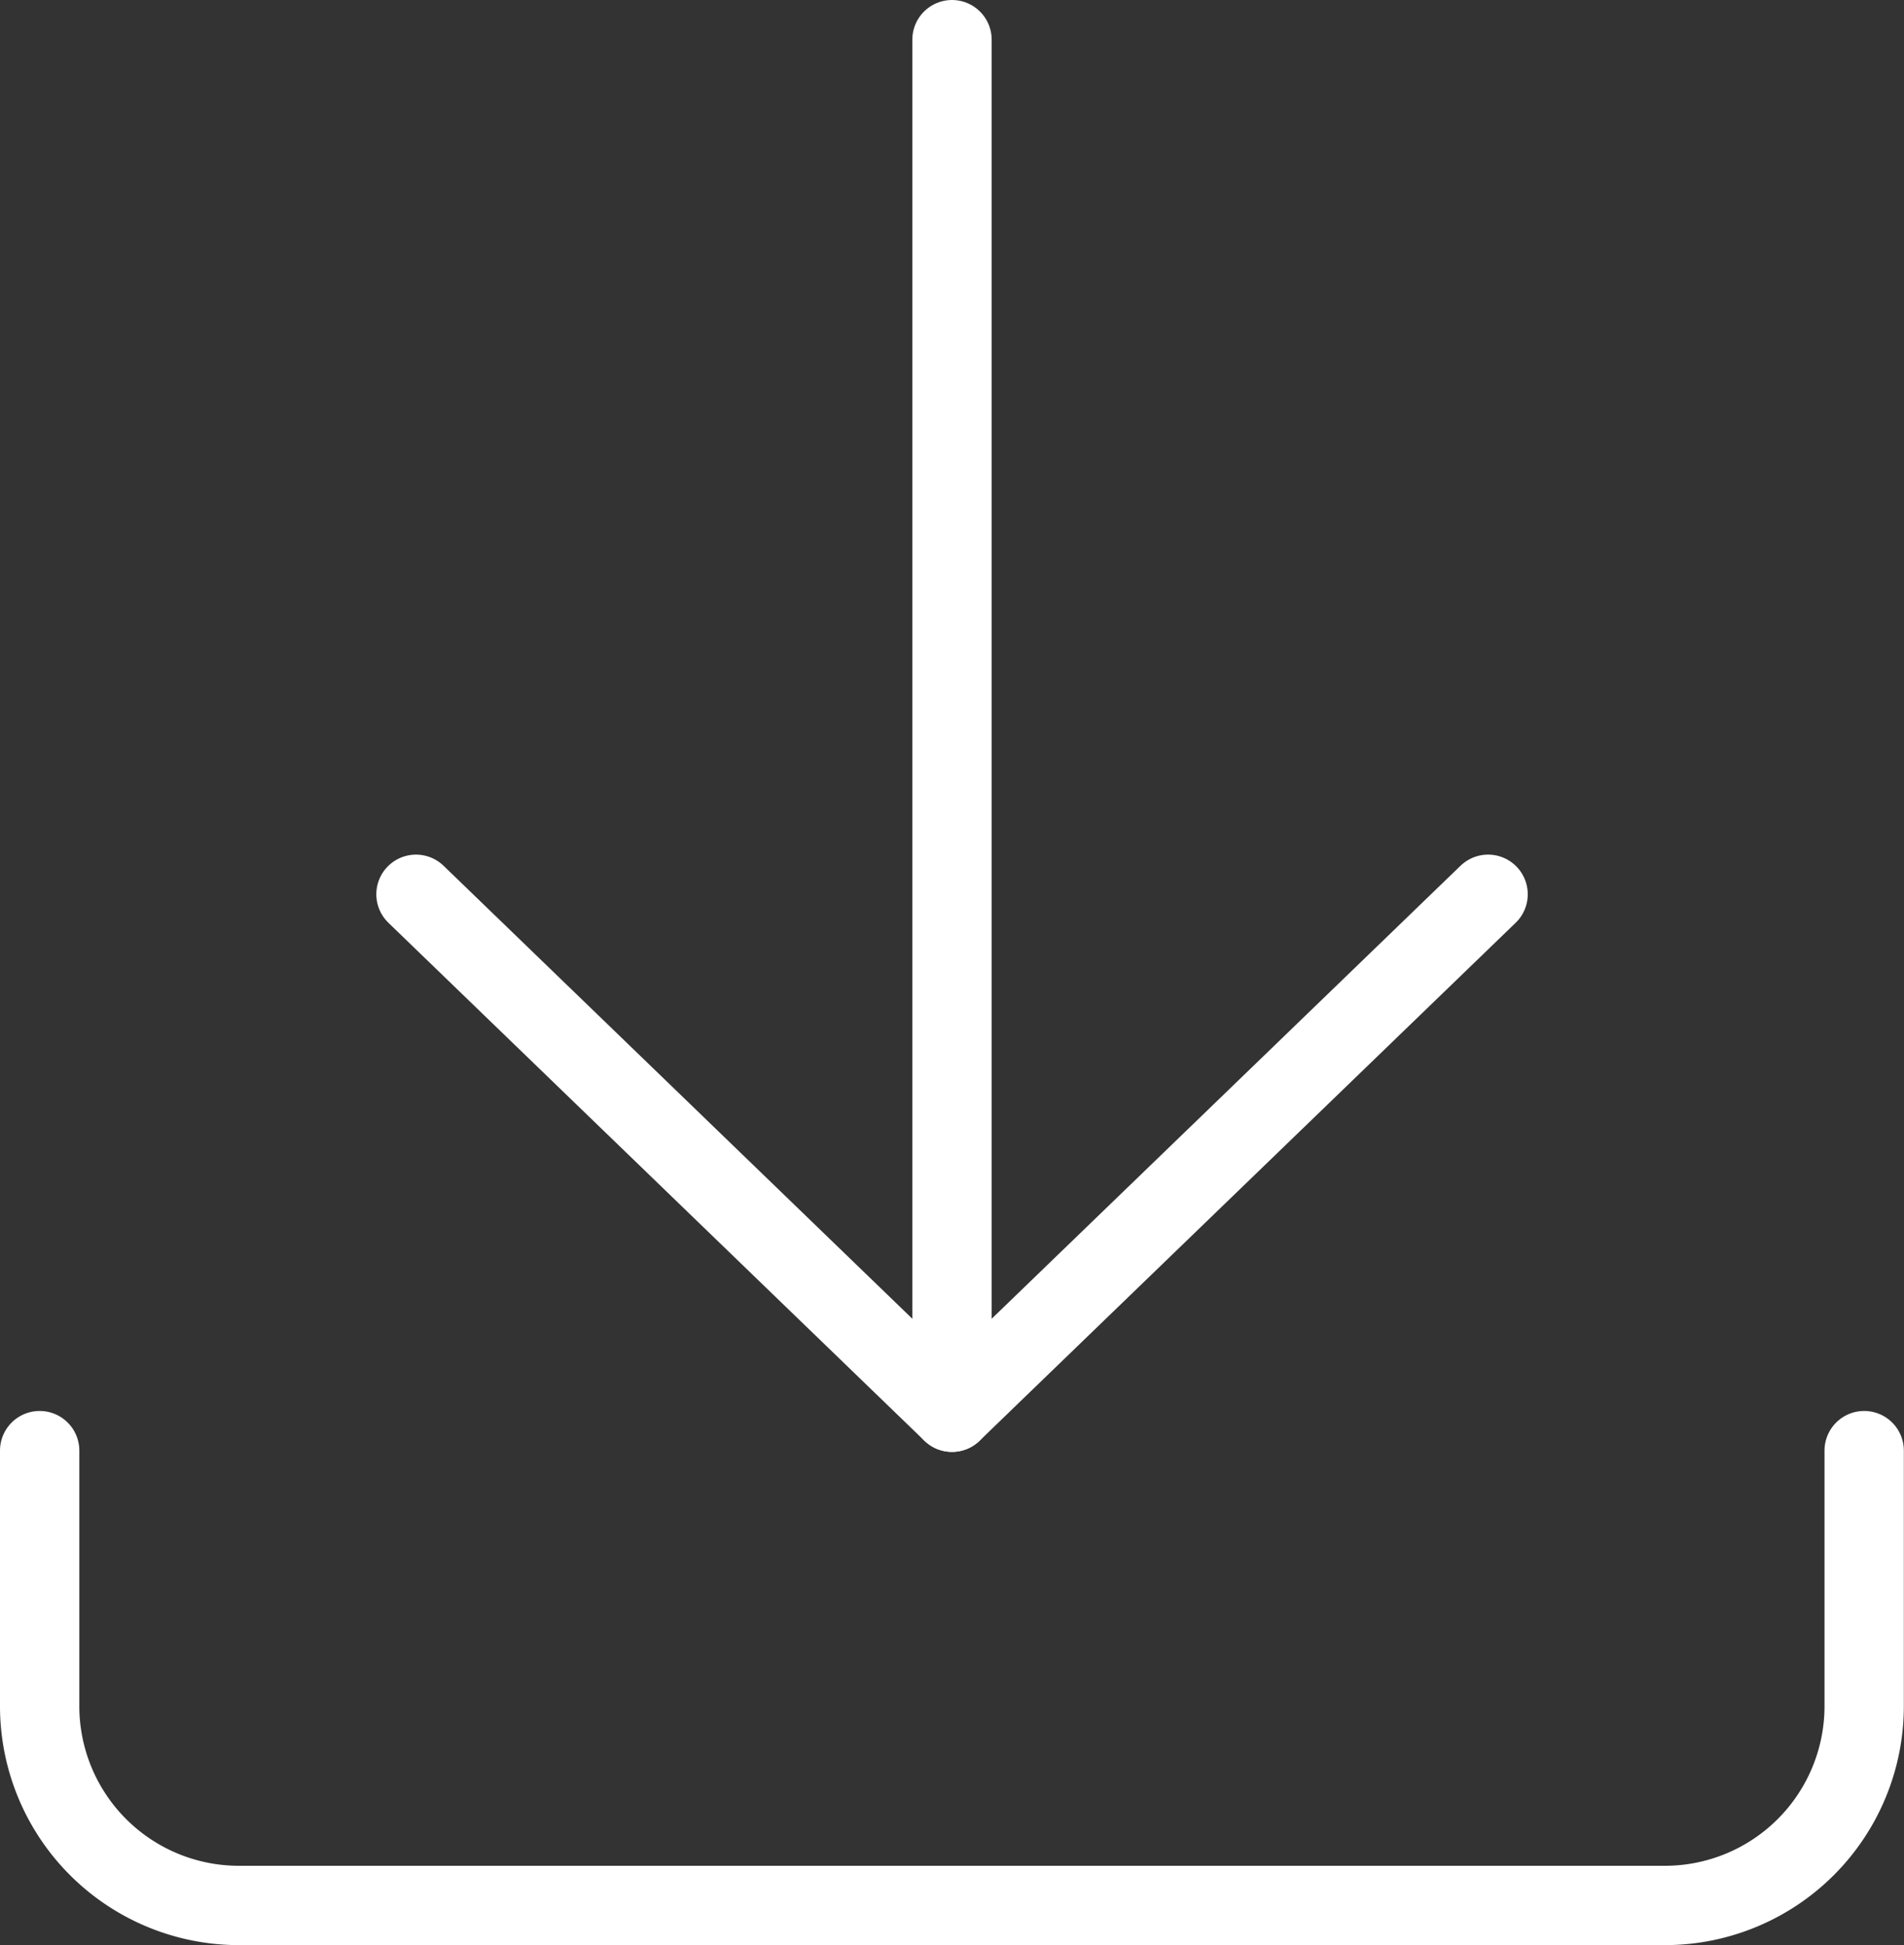
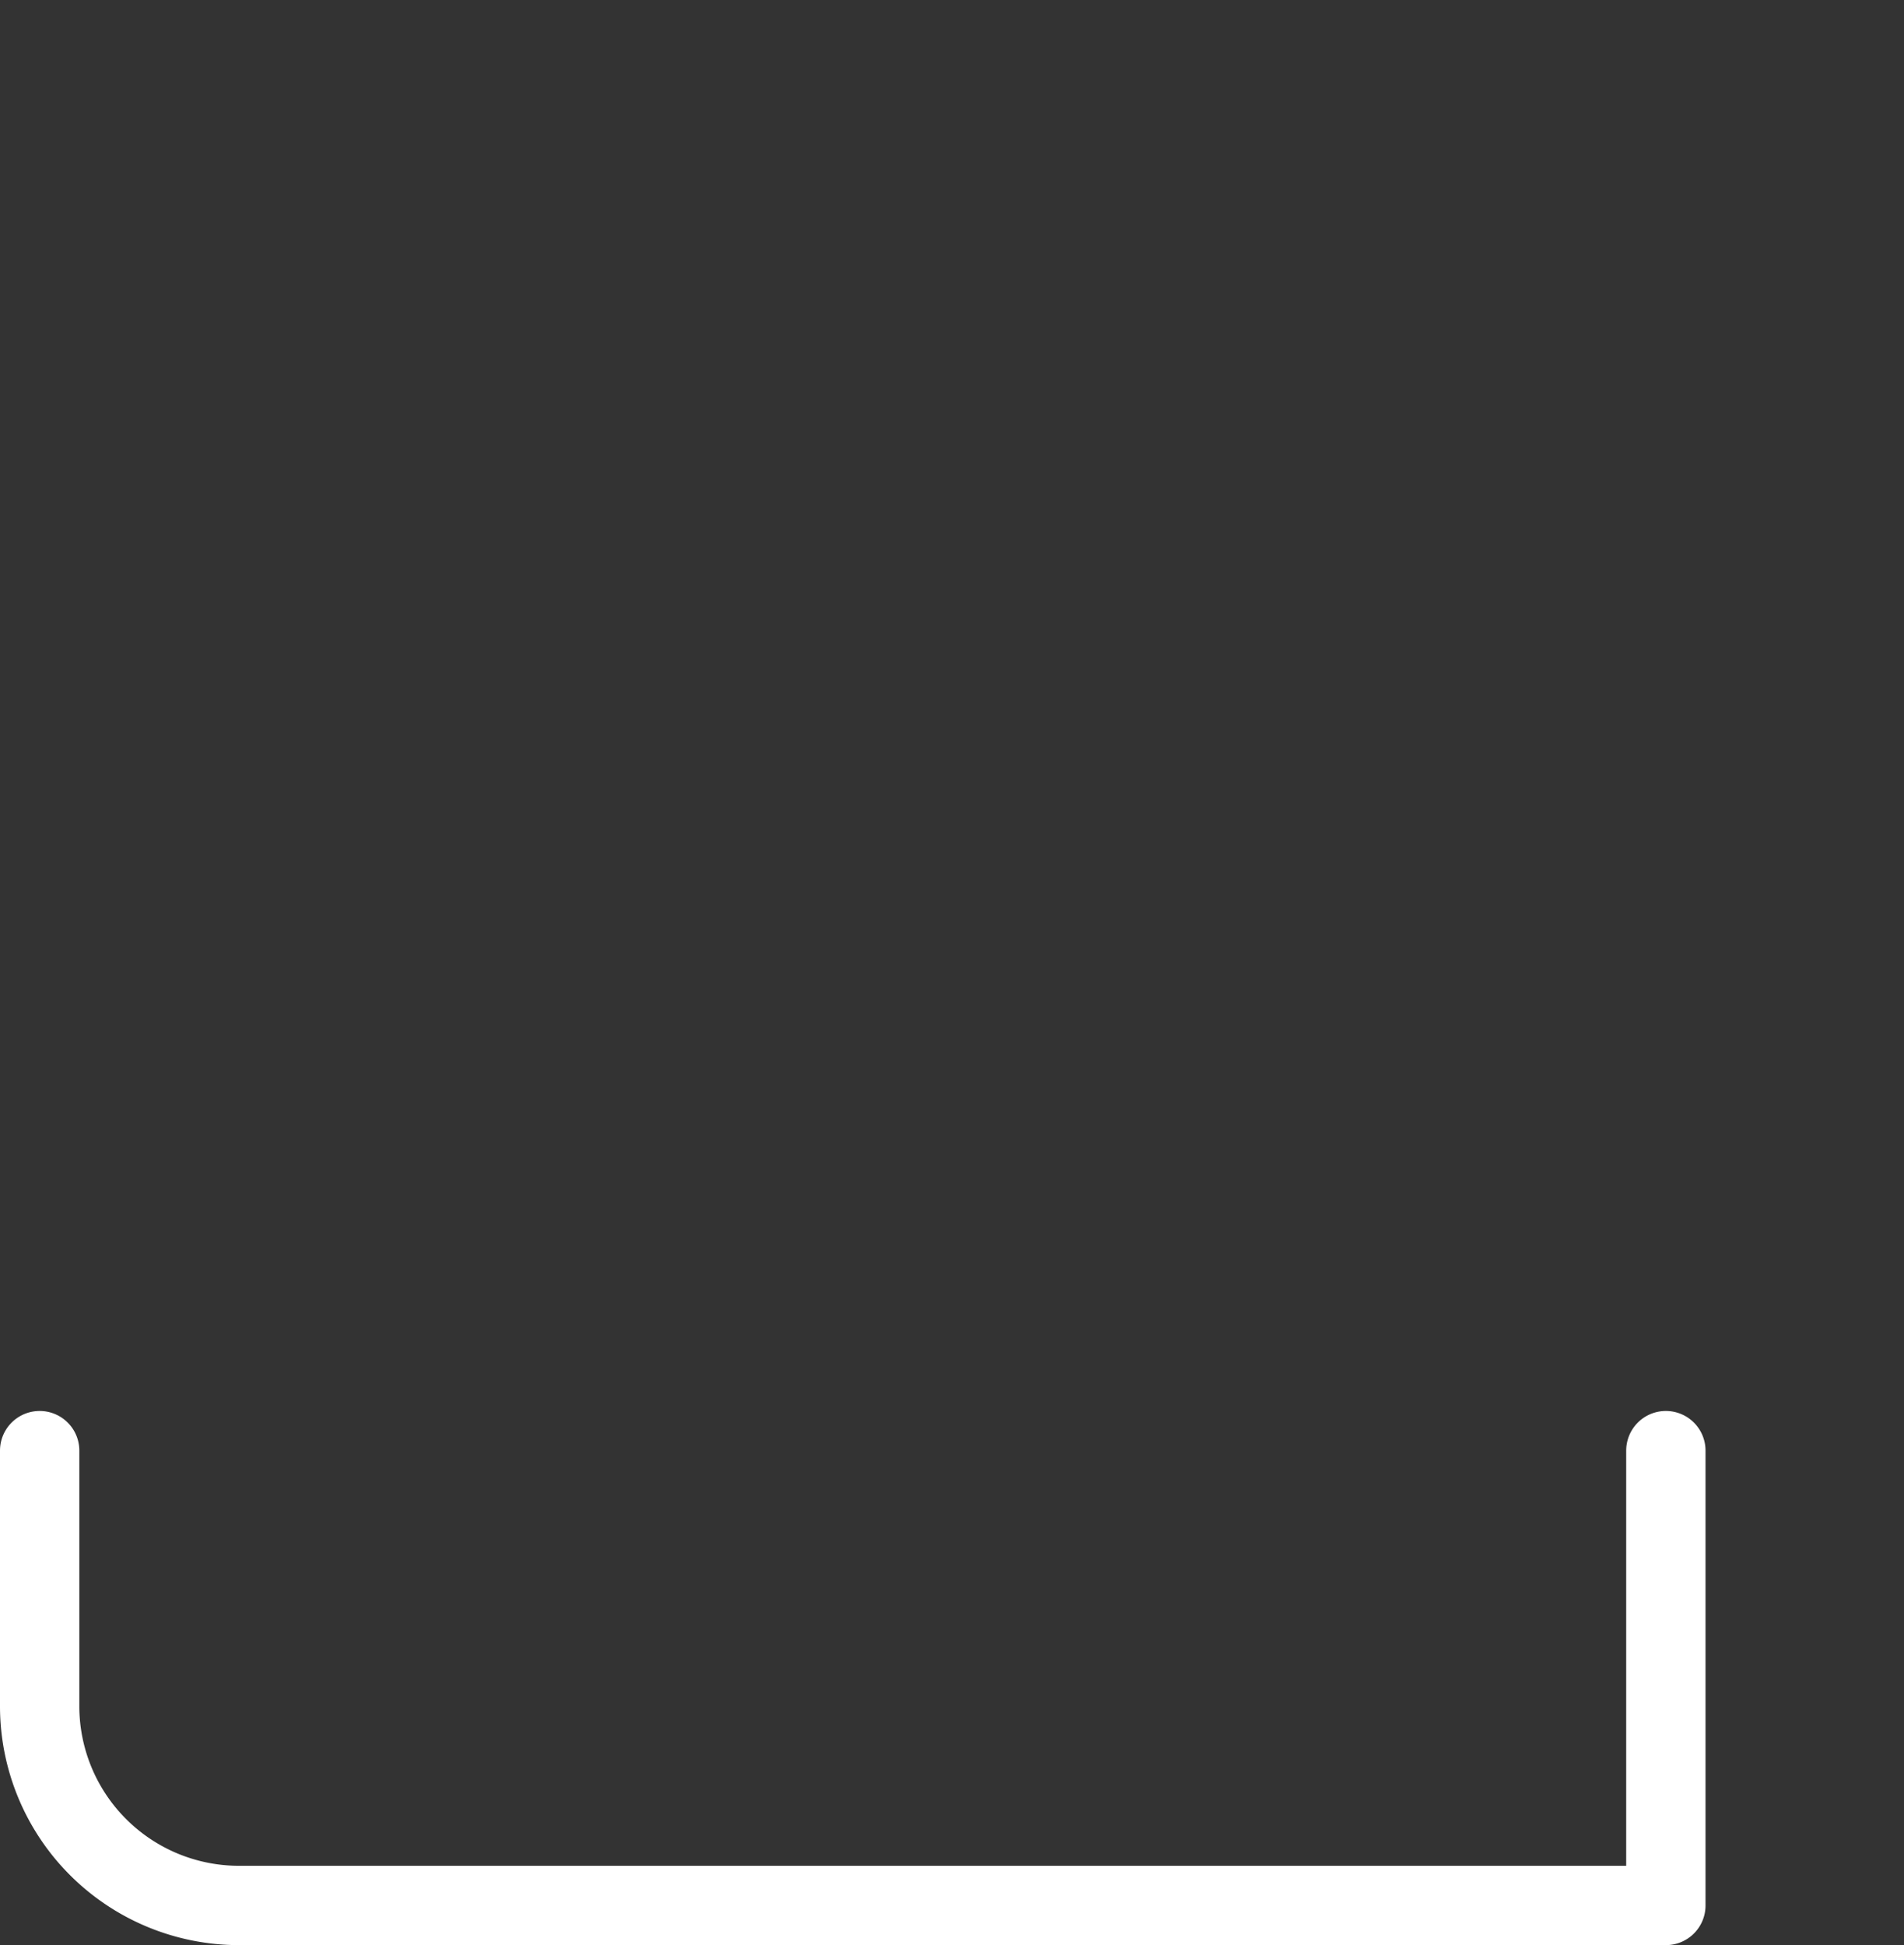
<svg xmlns="http://www.w3.org/2000/svg" width="24.002" height="24.523" viewBox="0 0 24.002 24.523">
  <rect x="0" y="0" width="24.002" height="24.523" fill="#333333" stroke="none" />
  <g id="グループ_34204" data-name="グループ 34204" transform="translate(0.5 0.5)">
-     <path id="パス_43213" data-name="パス 43213" d="M3.5,78.108v3.229a2.513,2.513,0,0,0,2.505,2.505H24A2.513,2.513,0,0,0,26.5,81.337V78.108" transform="translate(-3.5 -60.32)" fill="none" stroke="#fff" stroke-linecap="round" stroke-linejoin="round" stroke-width="1" />
-     <path id="パス_43214" data-name="パス 43214" d="M24.329,47.309l6.757,6.53,6.758-6.53" transform="translate(-19.585 -36.535)" fill="none" stroke="#fff" stroke-linecap="round" stroke-linejoin="round" stroke-width="1" />
-     <line id="線_1340" data-name="線 1340" y1="17.304" transform="translate(11.501)" fill="none" stroke="#fff" stroke-linecap="round" stroke-linejoin="round" stroke-width="1" />
+     <path id="パス_43213" data-name="パス 43213" d="M3.5,78.108v3.229a2.513,2.513,0,0,0,2.505,2.505H24V78.108" transform="translate(-3.5 -60.32)" fill="none" stroke="#fff" stroke-linecap="round" stroke-linejoin="round" stroke-width="1" />
  </g>
</svg>